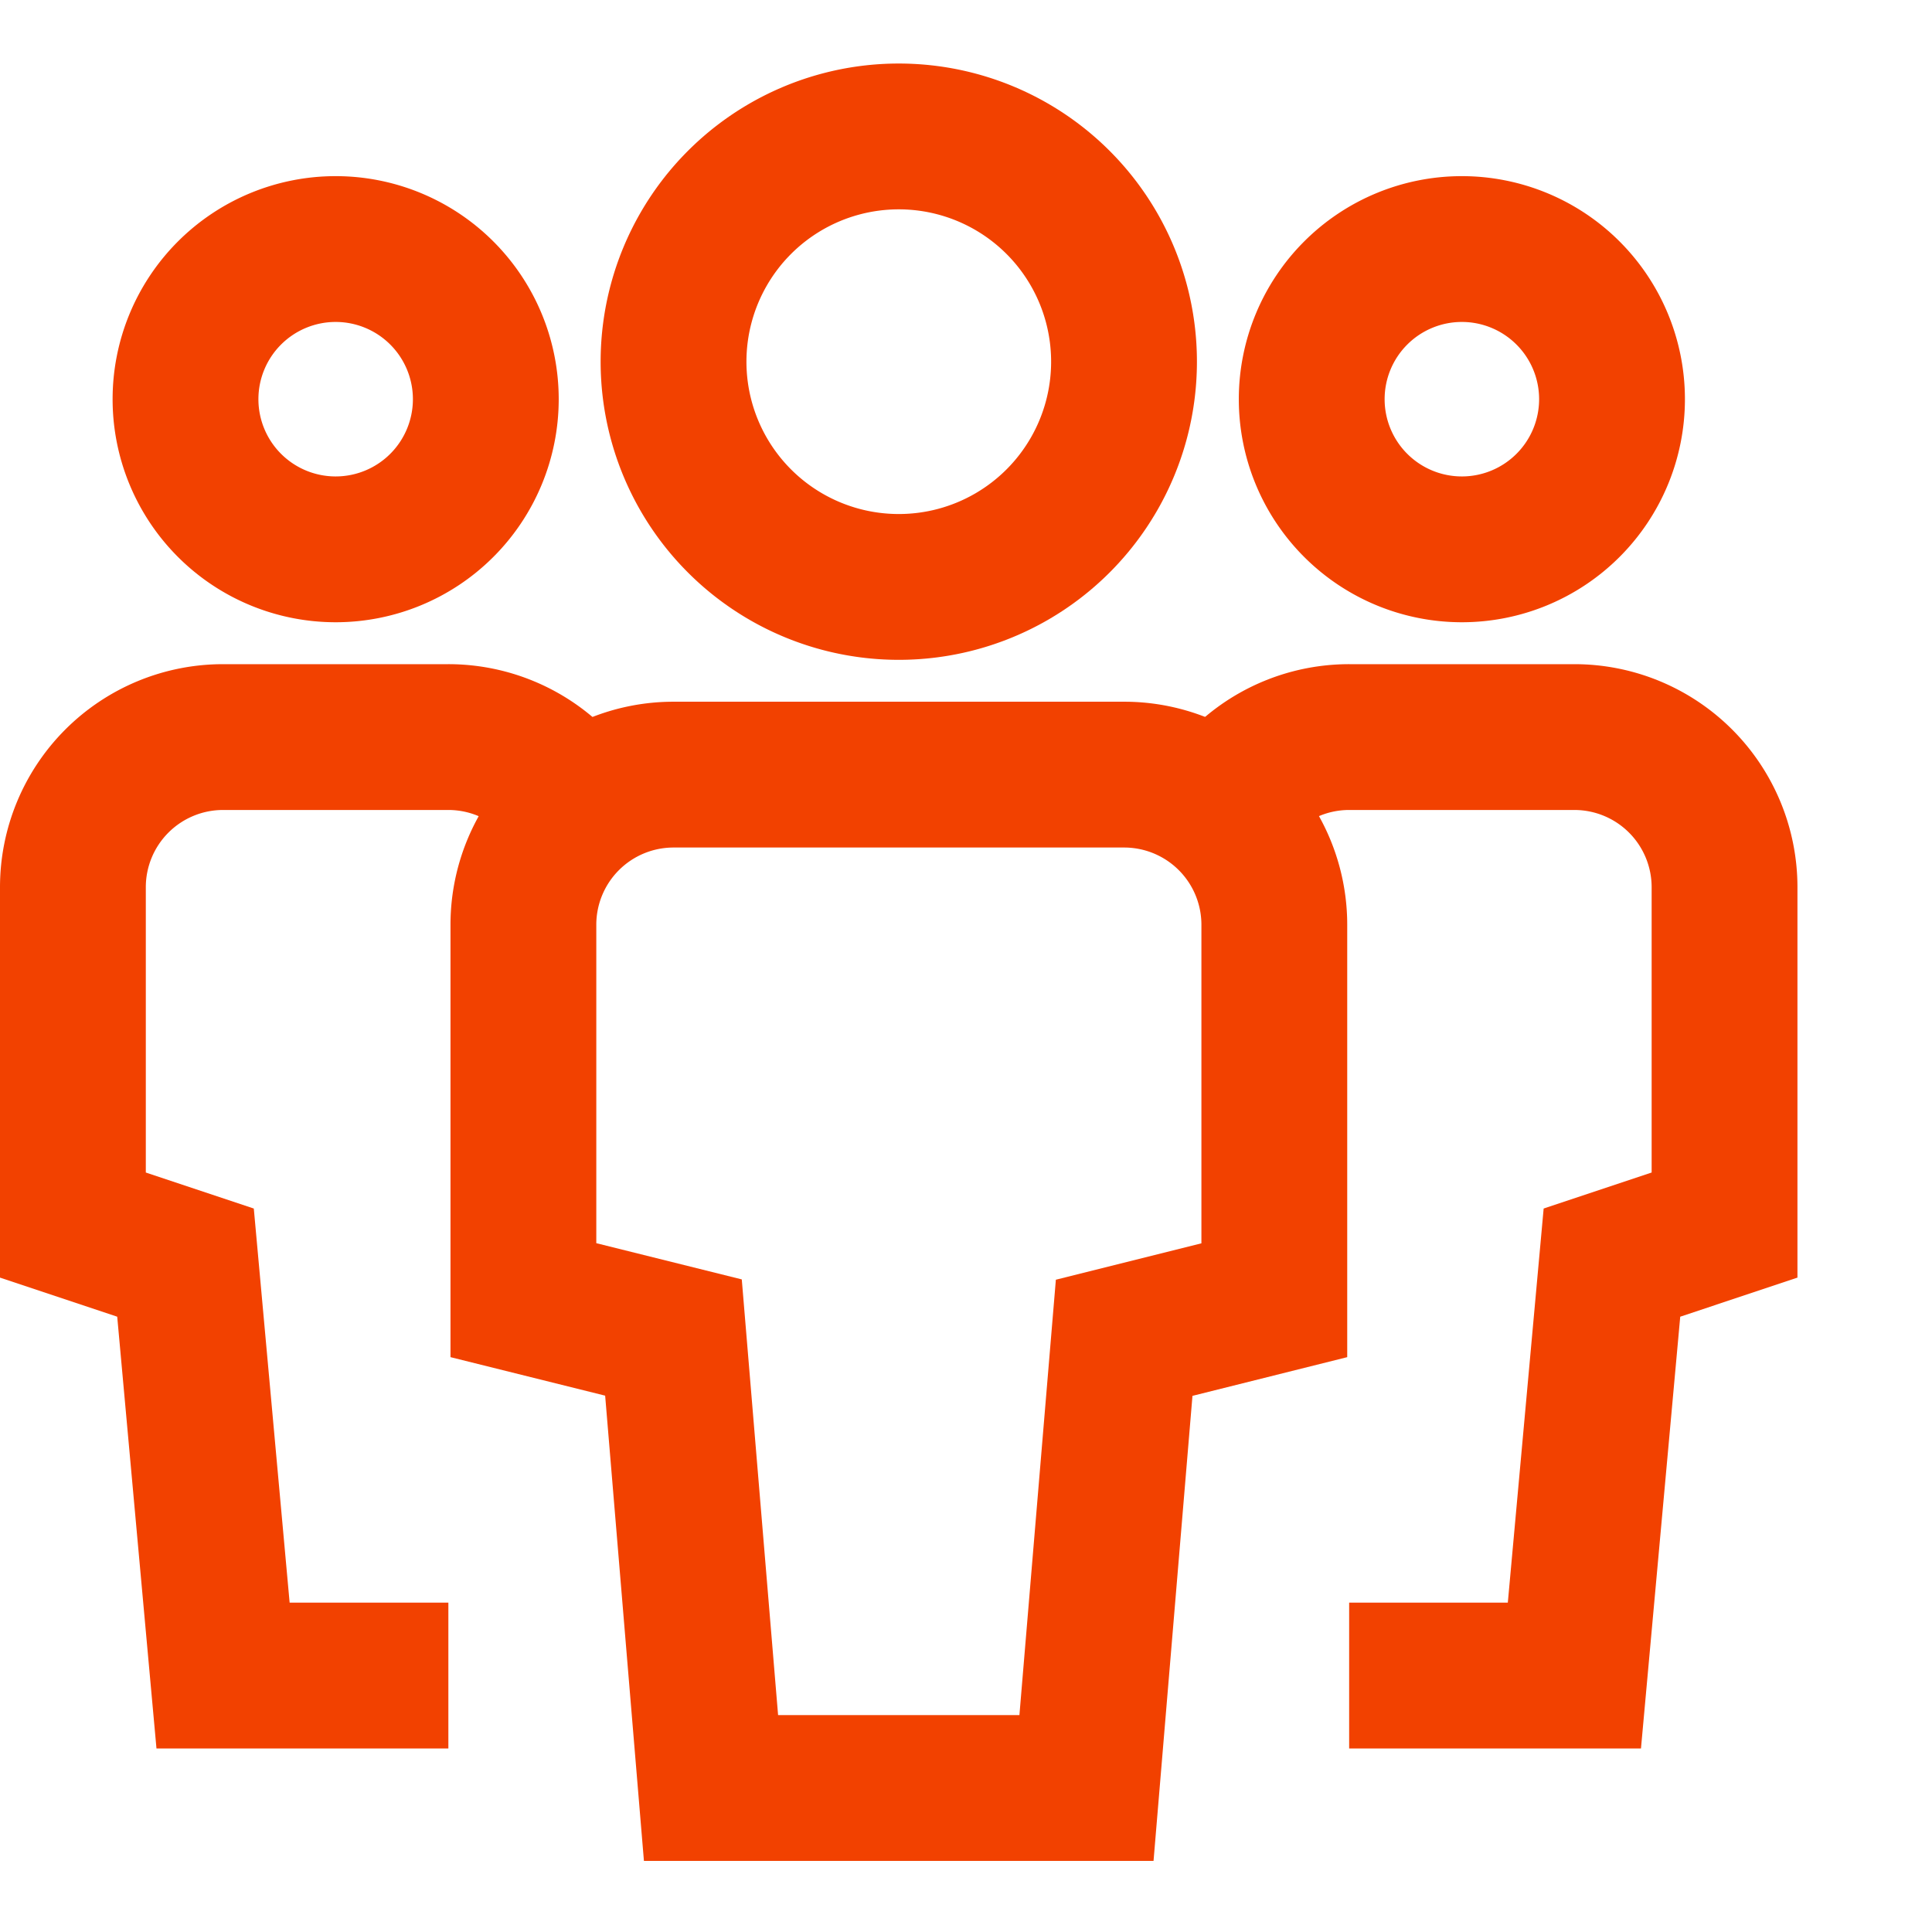
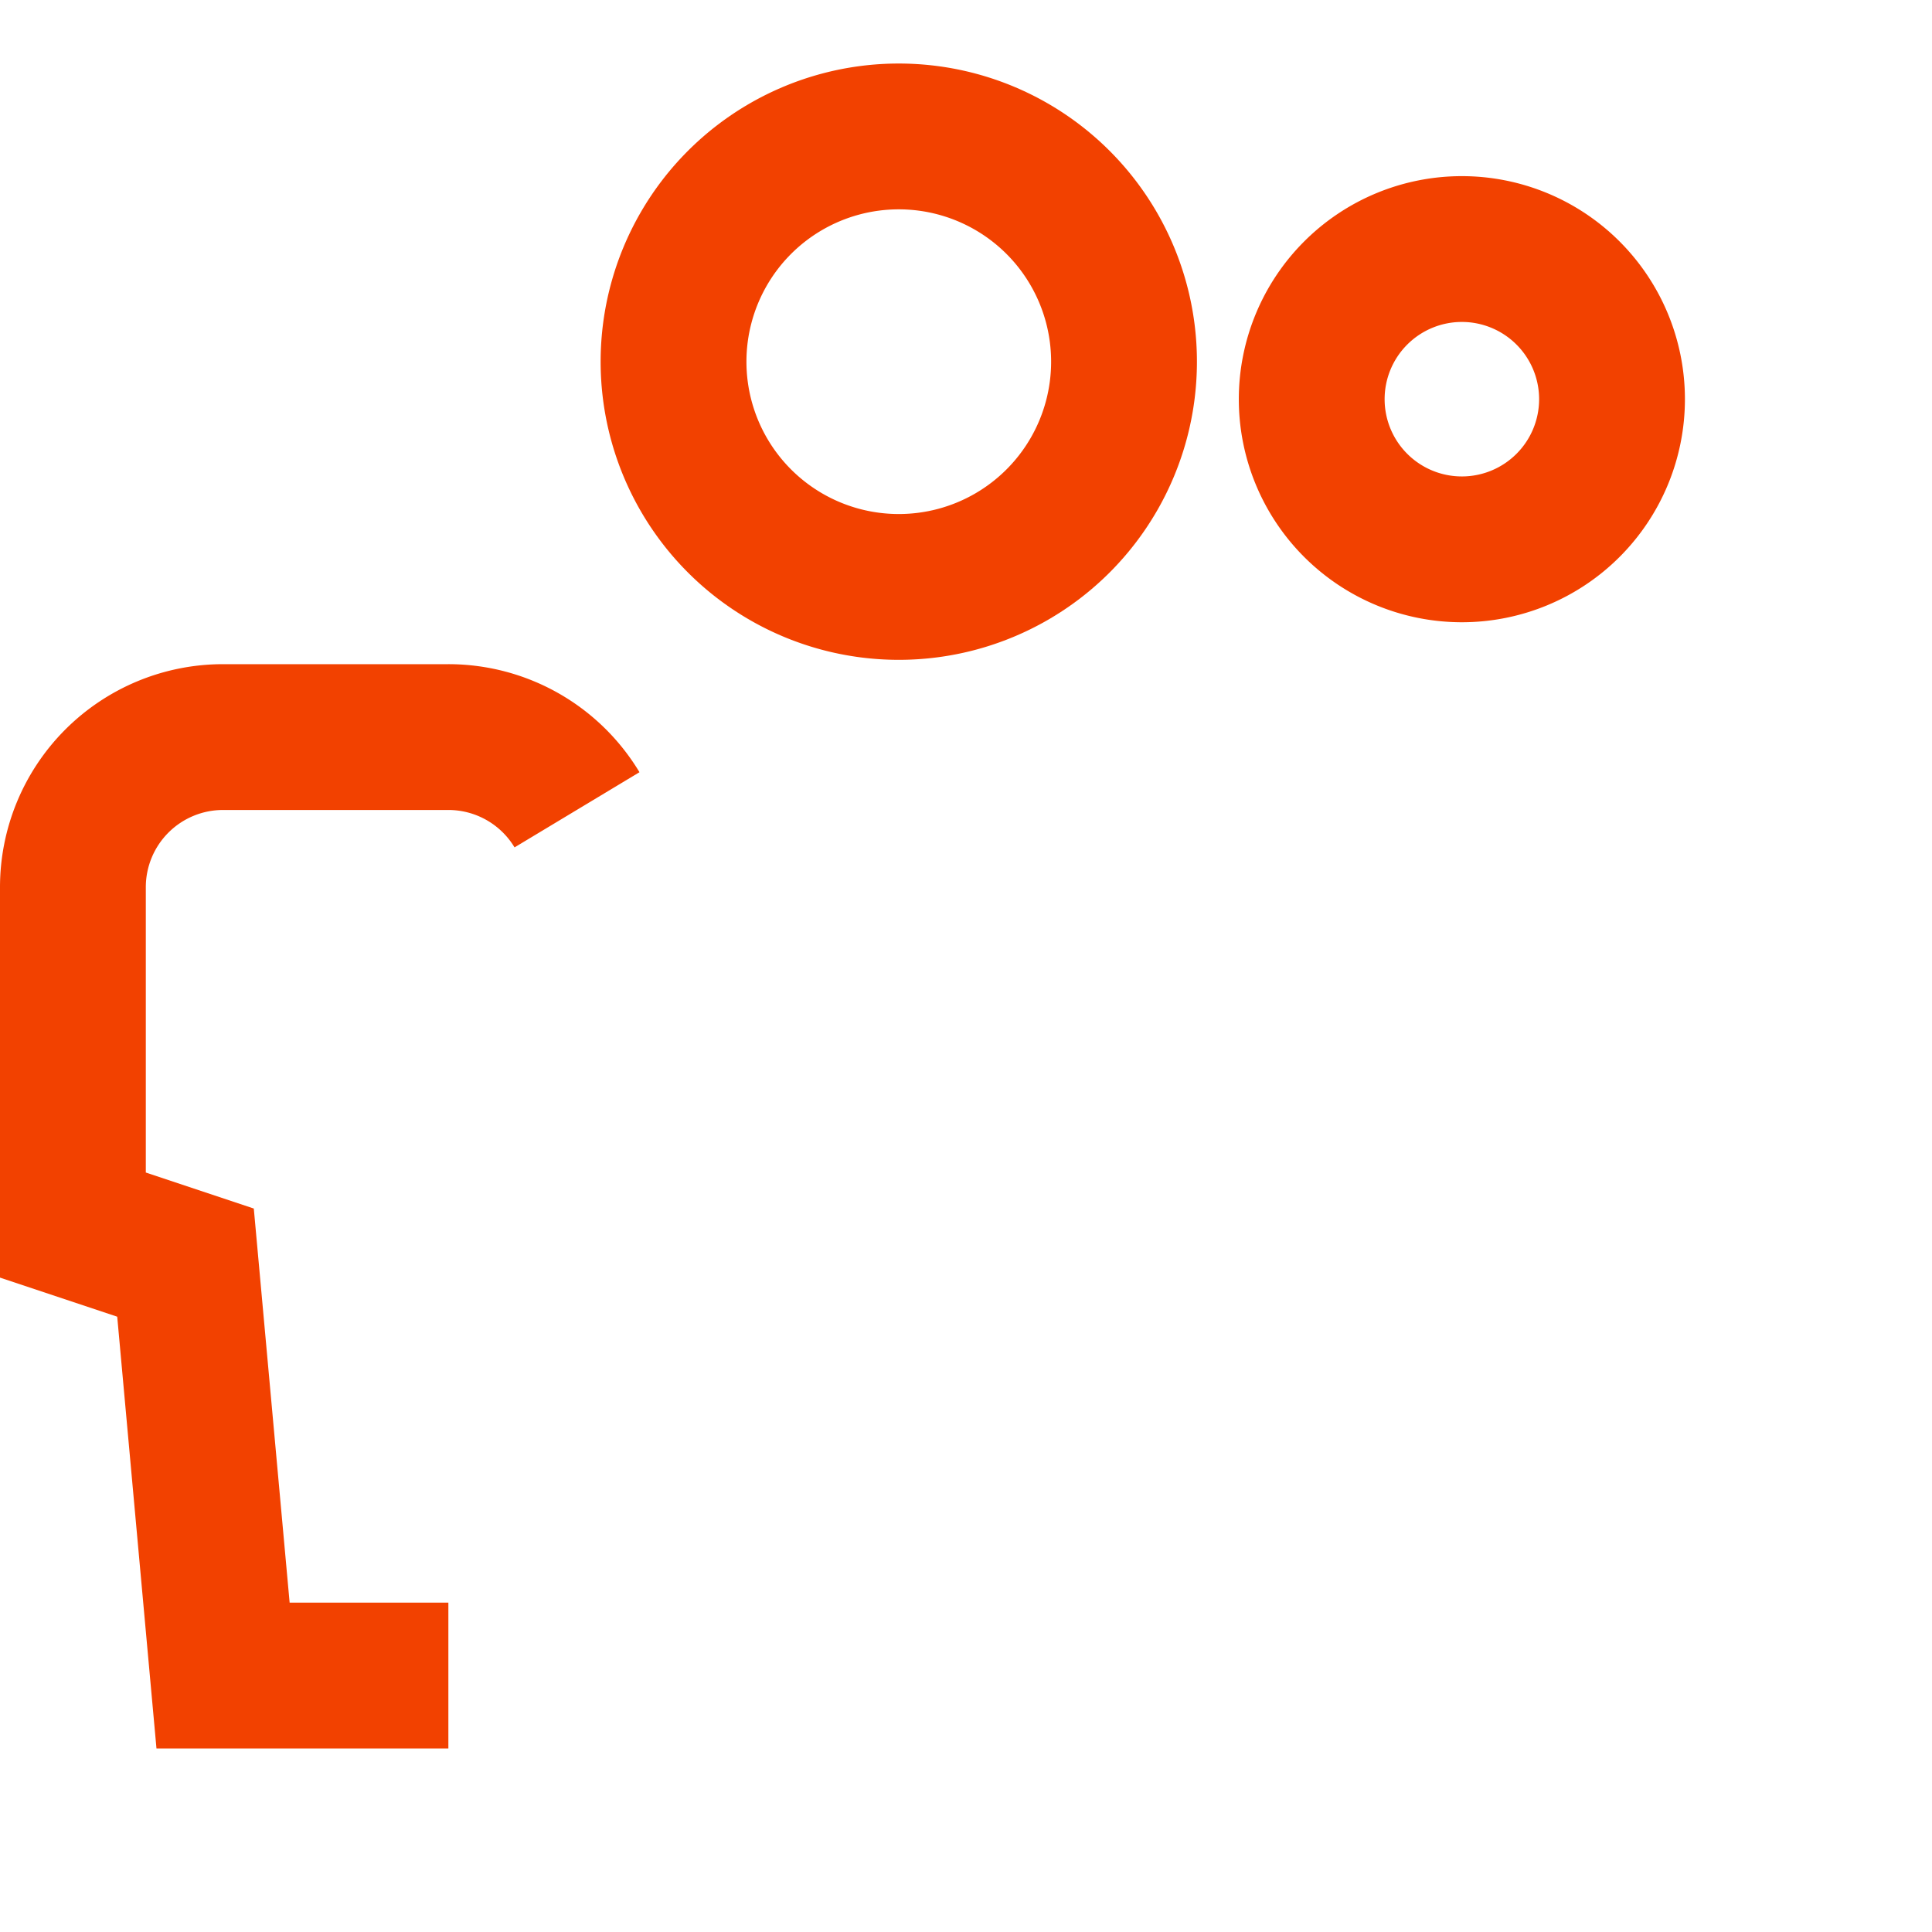
<svg xmlns="http://www.w3.org/2000/svg" width="53" height="53" viewBox="0 0 53 53">
  <g id="Group_137996" data-name="Group 137996" transform="translate(-786 -517.828)">
    <rect id="Rectangle_30477" data-name="Rectangle 30477" width="53" height="53" transform="translate(786 517.828)" fill="none" />
    <g id="team" transform="translate(786 519.571)">
-       <path id="Path_190271" data-name="Path 190271" d="M9.119,13.238h0A4.119,4.119,0,0,1,5,9.119H5A4.119,4.119,0,0,1,9.119,5h0a4.119,4.119,0,0,1,4.119,4.119h0A4.119,4.119,0,0,1,9.119,13.238Z" transform="translate(0.089 0.089)" fill="none" stroke="#f24100" stroke-width="4" />
      <path id="Path_190272" data-name="Path 190272" d="M12.3,43.745H6.119L5.089,32.417,2,31.387V22.119A4.119,4.119,0,0,1,6.119,18H12.3a4.118,4.118,0,0,1,3.529,1.995" transform="translate(0 0.477)" fill="none" stroke="#f24100" stroke-width="4" />
      <path id="Path_190273" data-name="Path 190273" d="M39.119,13.238h0a4.119,4.119,0,0,0,4.119-4.119h0A4.119,4.119,0,0,0,39.119,5h0A4.119,4.119,0,0,0,35,9.119h0A4.119,4.119,0,0,0,39.119,13.238Z" transform="translate(0.984 0.089)" fill="none" stroke="#f24100" stroke-width="4" />
-       <path id="Path_190274" data-name="Path 190274" d="M36.1,43.745h6.179l1.03-11.328,3.089-1.03V22.119A4.119,4.119,0,0,0,42.281,18H36.1a4.118,4.118,0,0,0-3.529,1.995" transform="translate(0.911 0.477)" fill="none" stroke="#f24100" stroke-width="4" />
-       <path id="Path_190275" data-name="Path 190275" d="M24.179,14.358h0A6.178,6.178,0,0,1,18,8.179h0A6.178,6.178,0,0,1,24.179,2h0a6.178,6.178,0,0,1,6.179,6.179h0A6.178,6.178,0,0,1,24.179,14.358Z" transform="translate(0.477)" fill="none" stroke="#f24100" stroke-width="4" />
-       <path id="Path_190276" data-name="Path 190276" d="M29.447,46.8h-10.3l-1.03-12.358L14,33.417v-10.3A4.119,4.119,0,0,1,18.119,19H30.477A4.119,4.119,0,0,1,34.6,23.119v10.3l-4.119,1.03Z" transform="translate(0.358 0.507)" fill="none" stroke="#f24100" stroke-width="4" />
+       <path id="Path_190275" data-name="Path 190275" d="M24.179,14.358h0A6.178,6.178,0,0,1,18,8.179A6.178,6.178,0,0,1,24.179,2h0a6.178,6.178,0,0,1,6.179,6.179h0A6.178,6.178,0,0,1,24.179,14.358Z" transform="translate(0.477)" fill="none" stroke="#f24100" stroke-width="4" />
    </g>
  </g>
</svg>